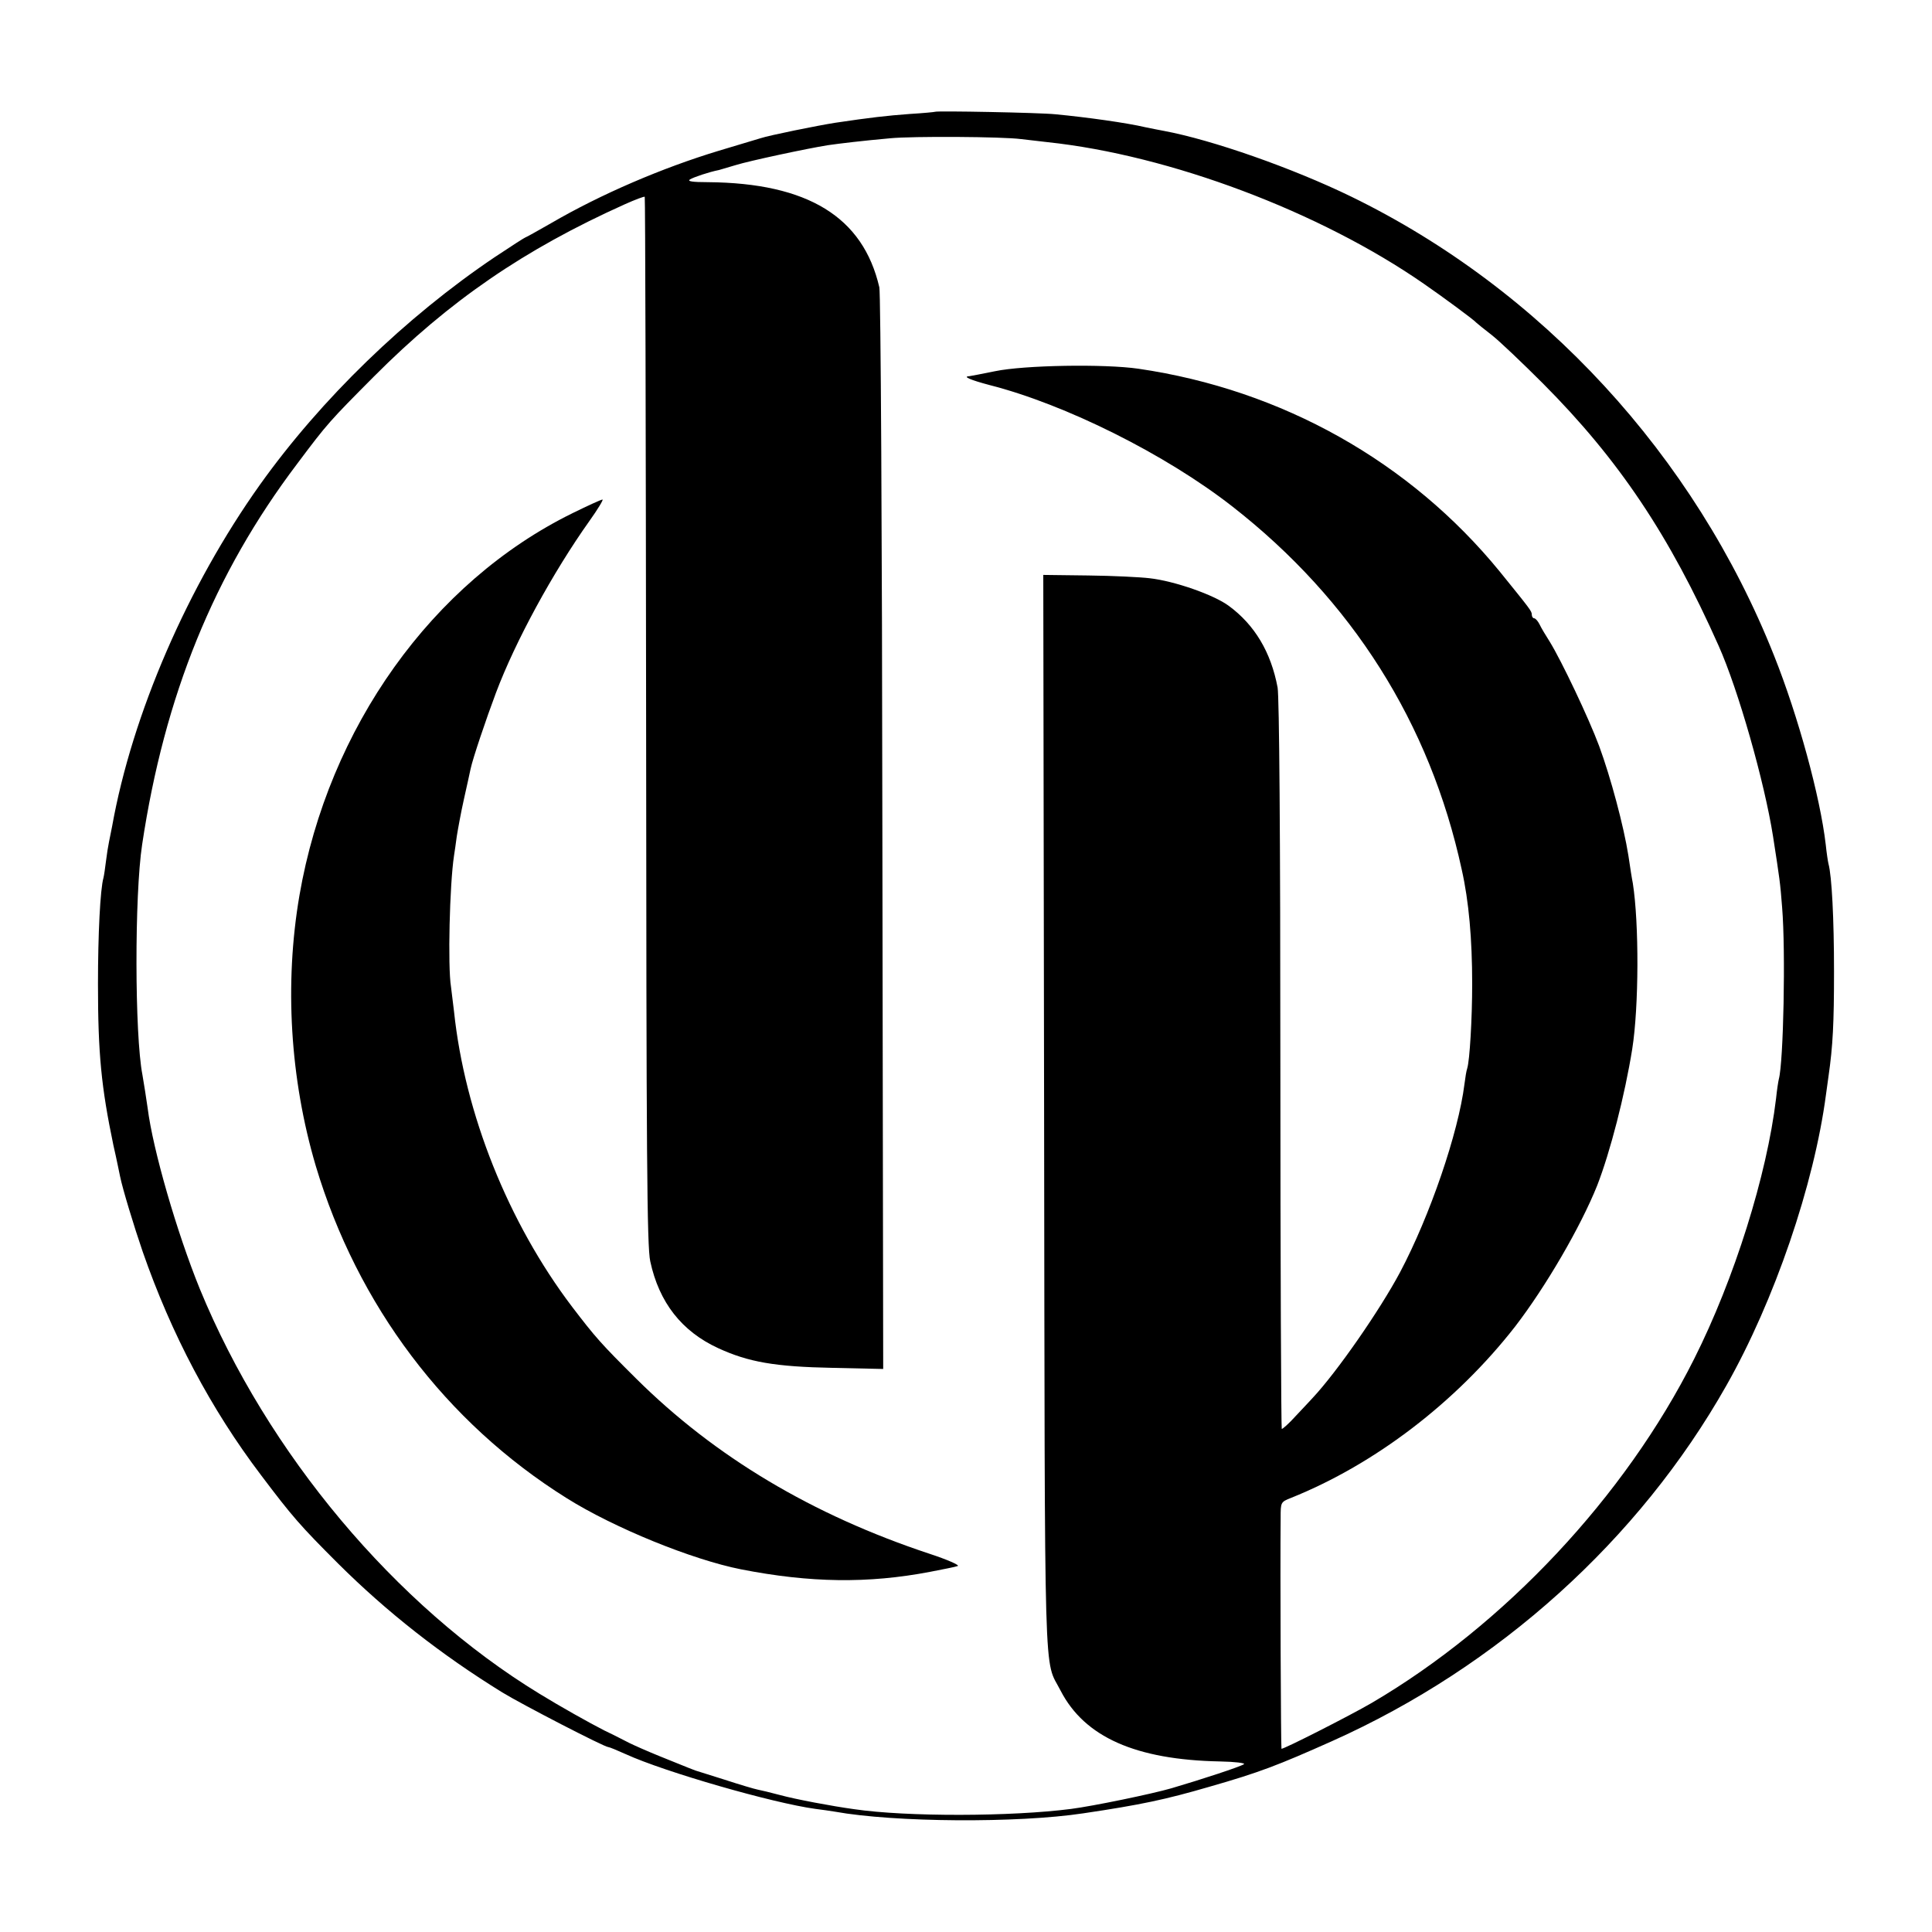
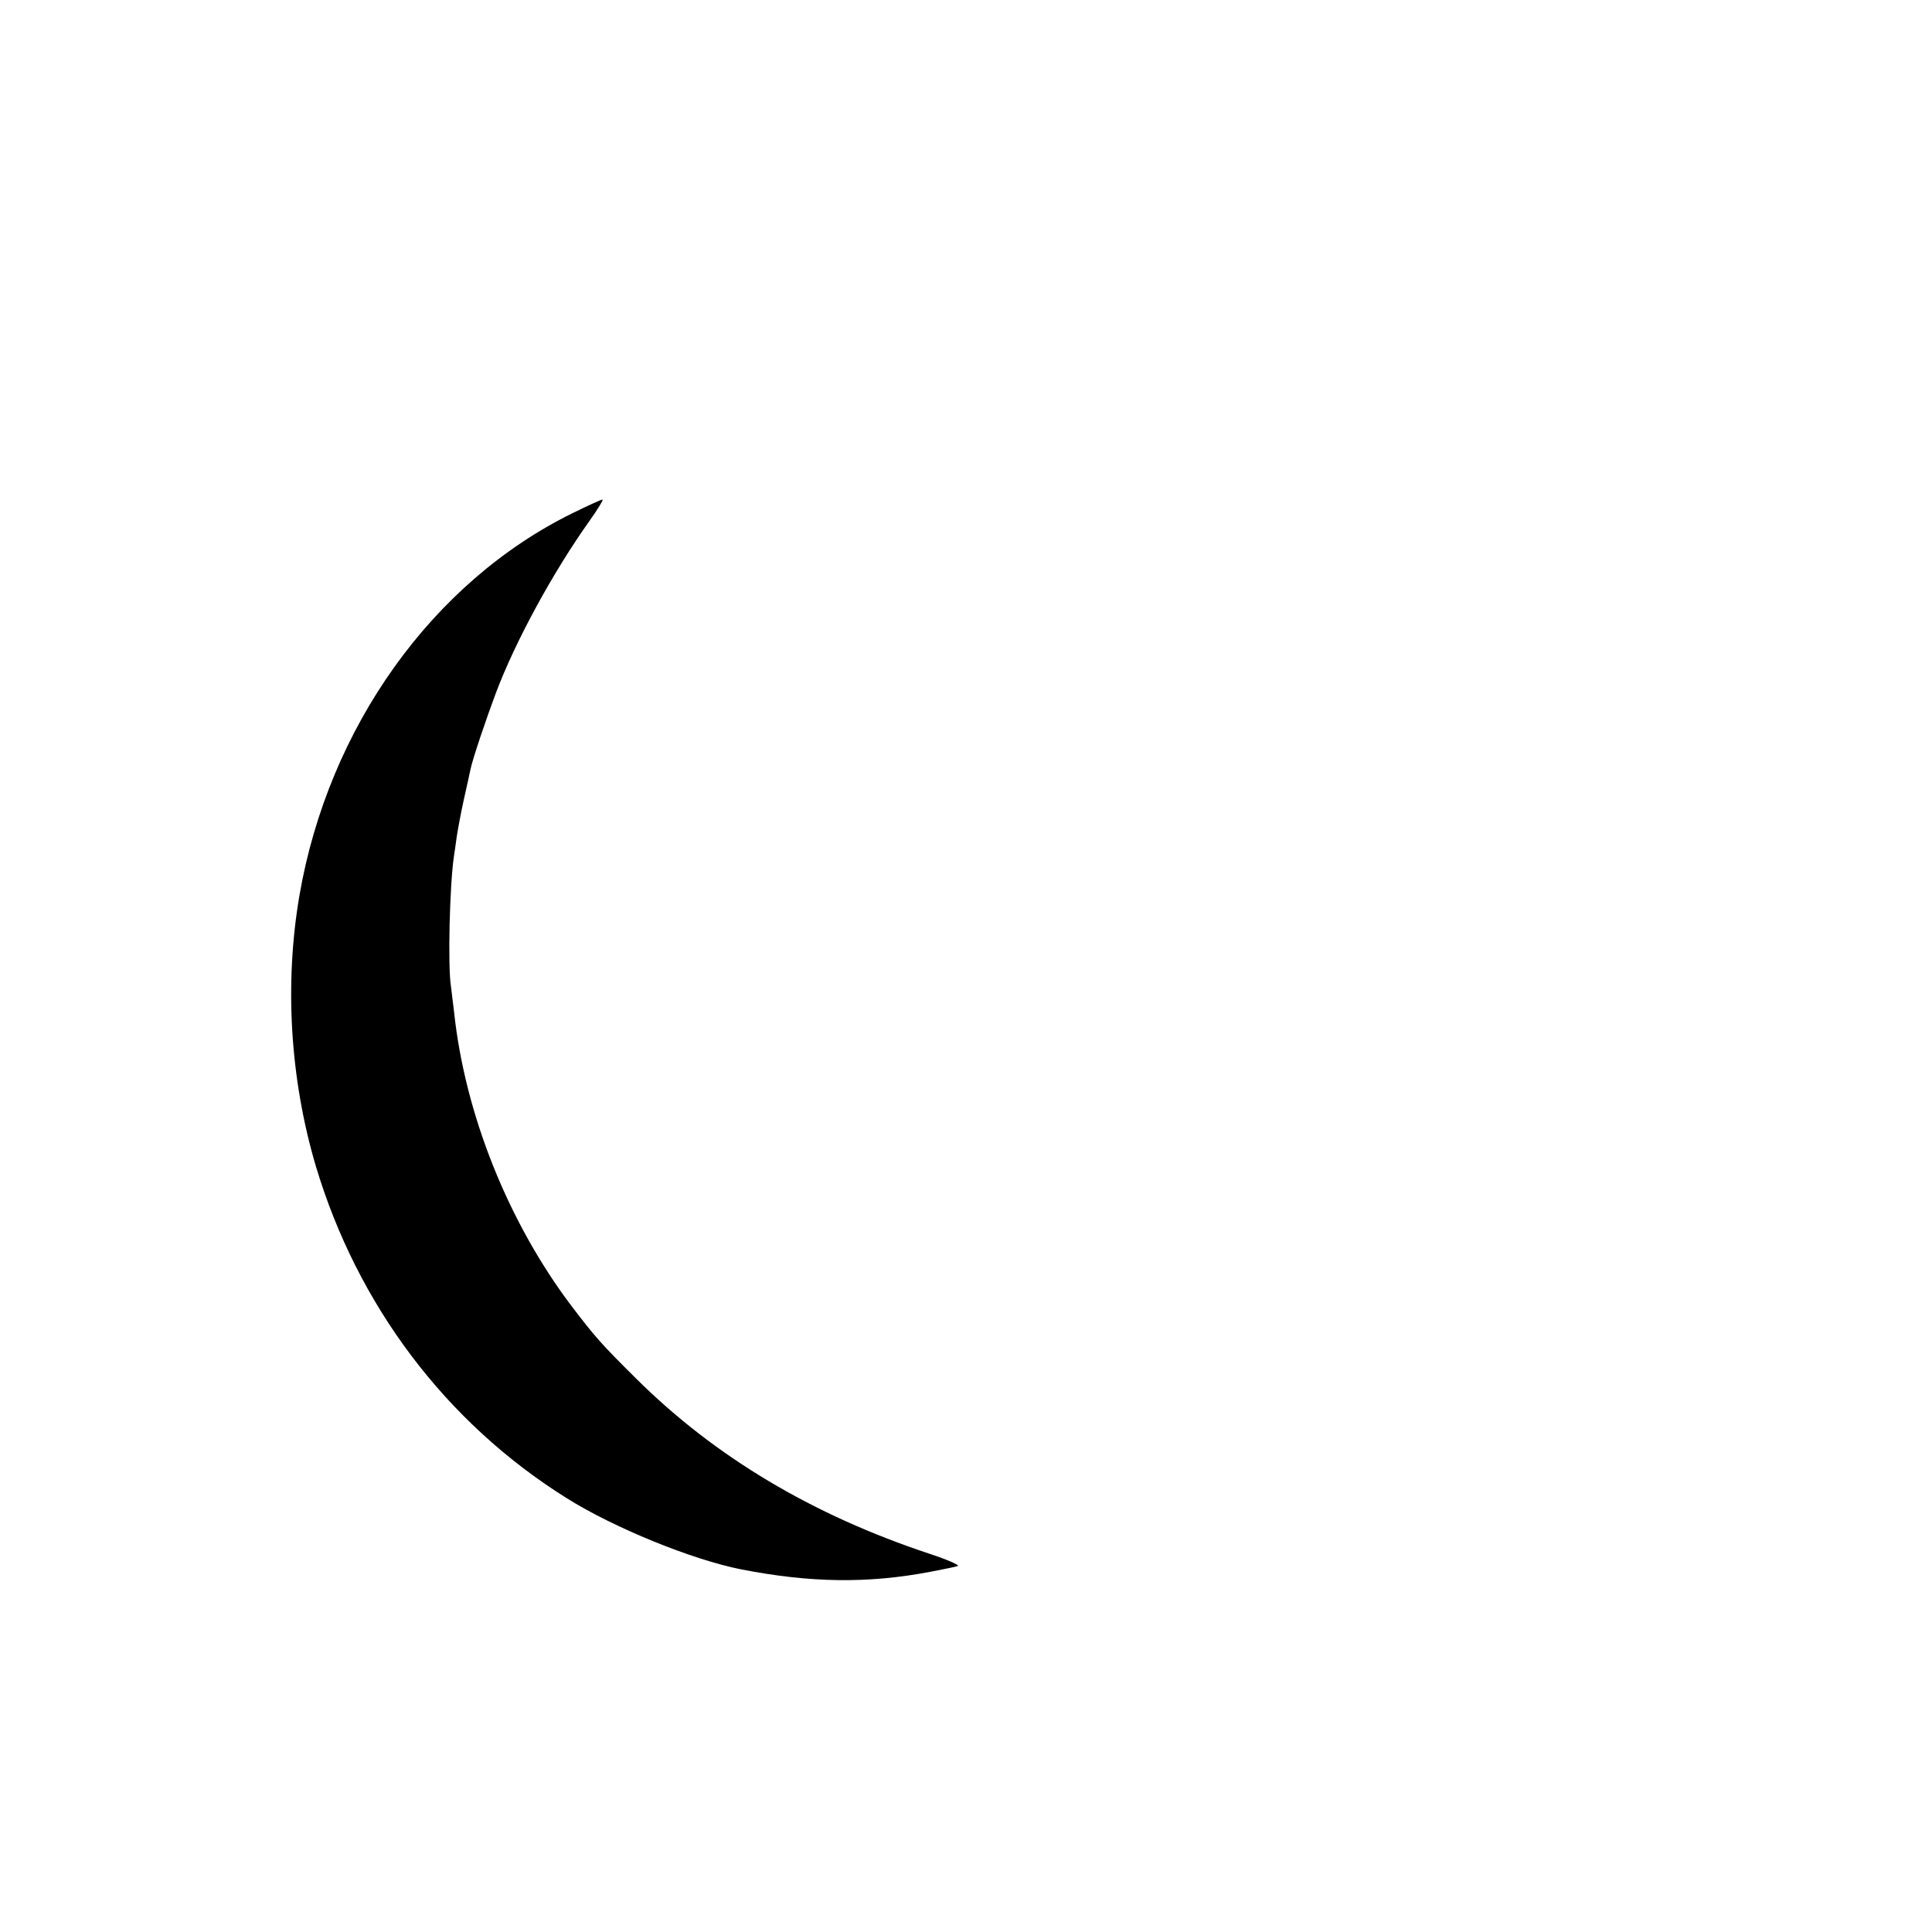
<svg xmlns="http://www.w3.org/2000/svg" version="1.0" width="700pt" height="700pt" viewBox="0 0 700 700" preserveAspectRatio="xMidYMid meet">
  <g transform="translate(0,700) scale(0.1,-0.1)" fill="#000000" stroke="none">
-     <path d="M3388 6595 c-2 -1 -43 -5 -93 -8 -81 -6 -143 -13 -270 -32 -63 -10 -237 -45 -270 -56 -16 -5 -84 -25 -150 -45 -205 -62 -427 -157 -609 -263 -49 -28 -90 -51 -92 -51 -2 0 -52 -32 -112 -72 -322 -217 -628 -513 -850 -824 -262 -368 -463 -831 -536 -1239 -3 -16 -8 -41 -11 -55 -3 -14 -8 -45 -11 -70 -3 -25 -7 -52 -9 -60 -12 -42 -20 -206 -20 -385 0 -253 12 -374 56 -585 12 -52 22 -103 24 -112 9 -45 51 -183 82 -273 104 -299 247 -570 429 -810 114 -151 141 -182 279 -320 177 -176 373 -330 595 -467 72 -44 370 -198 384 -198 4 0 33 -12 64 -26 140 -64 532 -177 687 -198 22 -3 54 -7 70 -10 216 -39 662 -42 900 -6 209 31 298 50 456 96 182 52 249 78 444 165 604 270 1114 730 1430 1289 174 307 318 728 361 1055 3 22 7 51 9 65 16 111 20 193 20 380 0 191 -8 346 -20 390 -2 8 -7 40 -10 70 -20 173 -100 466 -187 684 -288 726 -843 1328 -1533 1664 -212 103 -502 205 -679 238 -12 2 -41 8 -66 13 -68 16 -211 36 -326 47 -58 6 -431 13 -436 9z m312 -99 c25 -3 68 -8 95 -11 443 -47 988 -252 1365 -514 65 -45 181 -130 190 -141 3 -3 28 -23 55 -44 28 -22 111 -101 185 -175 276 -277 459 -551 637 -951 71 -159 166 -493 197 -690 24 -155 26 -167 33 -258 13 -158 5 -560 -12 -622 -2 -8 -7 -40 -10 -70 -33 -277 -151 -654 -297 -944 -250 -498 -687 -964 -1168 -1246 -77 -45 -323 -170 -327 -166 -2 2 -5 647 -3 837 0 56 0 57 38 72 304 122 598 347 811 620 111 144 238 362 298 512 47 121 100 326 127 495 24 152 25 454 2 600 -3 14 -10 59 -16 100 -17 107 -64 283 -106 397 -38 102 -136 308 -179 378 -14 22 -31 50 -37 63 -6 12 -15 22 -20 22 -4 0 -8 6 -8 13 0 13 -6 20 -116 156 -325 398 -789 659 -1309 735 -124 18 -415 13 -520 -9 -44 -9 -86 -17 -93 -18 -26 -1 5 -14 73 -32 275 -70 638 -251 880 -440 433 -338 716 -785 831 -1315 26 -115 38 -253 38 -415 0 -126 -9 -278 -18 -306 -3 -8 -7 -33 -10 -57 -22 -176 -125 -477 -233 -681 -73 -137 -228 -361 -318 -457 -5 -6 -32 -34 -59 -63 -26 -29 -50 -50 -52 -48 -2 2 -5 595 -5 1318 0 831 -4 1334 -10 1368 -24 128 -83 227 -177 296 -54 40 -197 90 -287 100 -33 4 -133 9 -223 10 l-162 2 3 -1951 c3 -2141 -2 -1970 60 -2092 87 -168 272 -250 577 -256 55 -1 94 -6 87 -10 -13 -9 -153 -55 -262 -87 -72 -21 -286 -65 -364 -75 -217 -28 -596 -29 -786 -1 -81 11 -213 36 -268 51 -34 9 -71 18 -82 20 -11 2 -65 18 -120 36 -55 17 -102 32 -105 33 -6 2 -14 5 -130 52 -47 19 -96 41 -110 48 -14 7 -54 28 -90 45 -55 28 -160 87 -235 133 -523 319 -986 871 -1231 1467 -83 204 -170 504 -189 655 -4 30 -15 98 -19 121 -28 144 -29 650 -1 834 81 539 260 981 562 1380 110 147 118 155 278 316 273 274 544 460 909 624 38 17 70 29 72 27 2 -2 4 -856 5 -1898 1 -1581 3 -1905 15 -1959 32 -149 114 -254 247 -315 109 -50 205 -67 415 -71 l182 -4 -3 1943 c-1 1068 -6 1957 -11 1976 -59 255 -259 378 -621 381 -56 0 -76 3 -65 10 13 8 69 27 105 34 6 2 33 10 61 18 48 15 258 60 334 72 41 6 125 16 225 25 81 8 409 6 475 -3z" />
    <path d="M2075 5141 c-509 -250 -885 -777 -990 -1385 -55 -321 -34 -665 59 -980 151 -505 471 -930 909 -1204 172 -108 455 -223 632 -258 250 -49 460 -52 685 -9 47 9 92 18 100 21 8 3 -37 23 -101 44 -426 141 -779 352 -1064 635 -127 126 -148 150 -232 260 -232 306 -389 700 -428 1070 -4 33 -9 73 -11 90 -12 73 -5 370 11 475 2 14 7 45 10 70 4 25 15 86 26 135 11 50 22 98 24 109 8 38 57 183 92 276 70 186 206 436 339 623 30 42 51 77 47 77 -5 0 -53 -22 -108 -49z" />
  </g>
</svg>